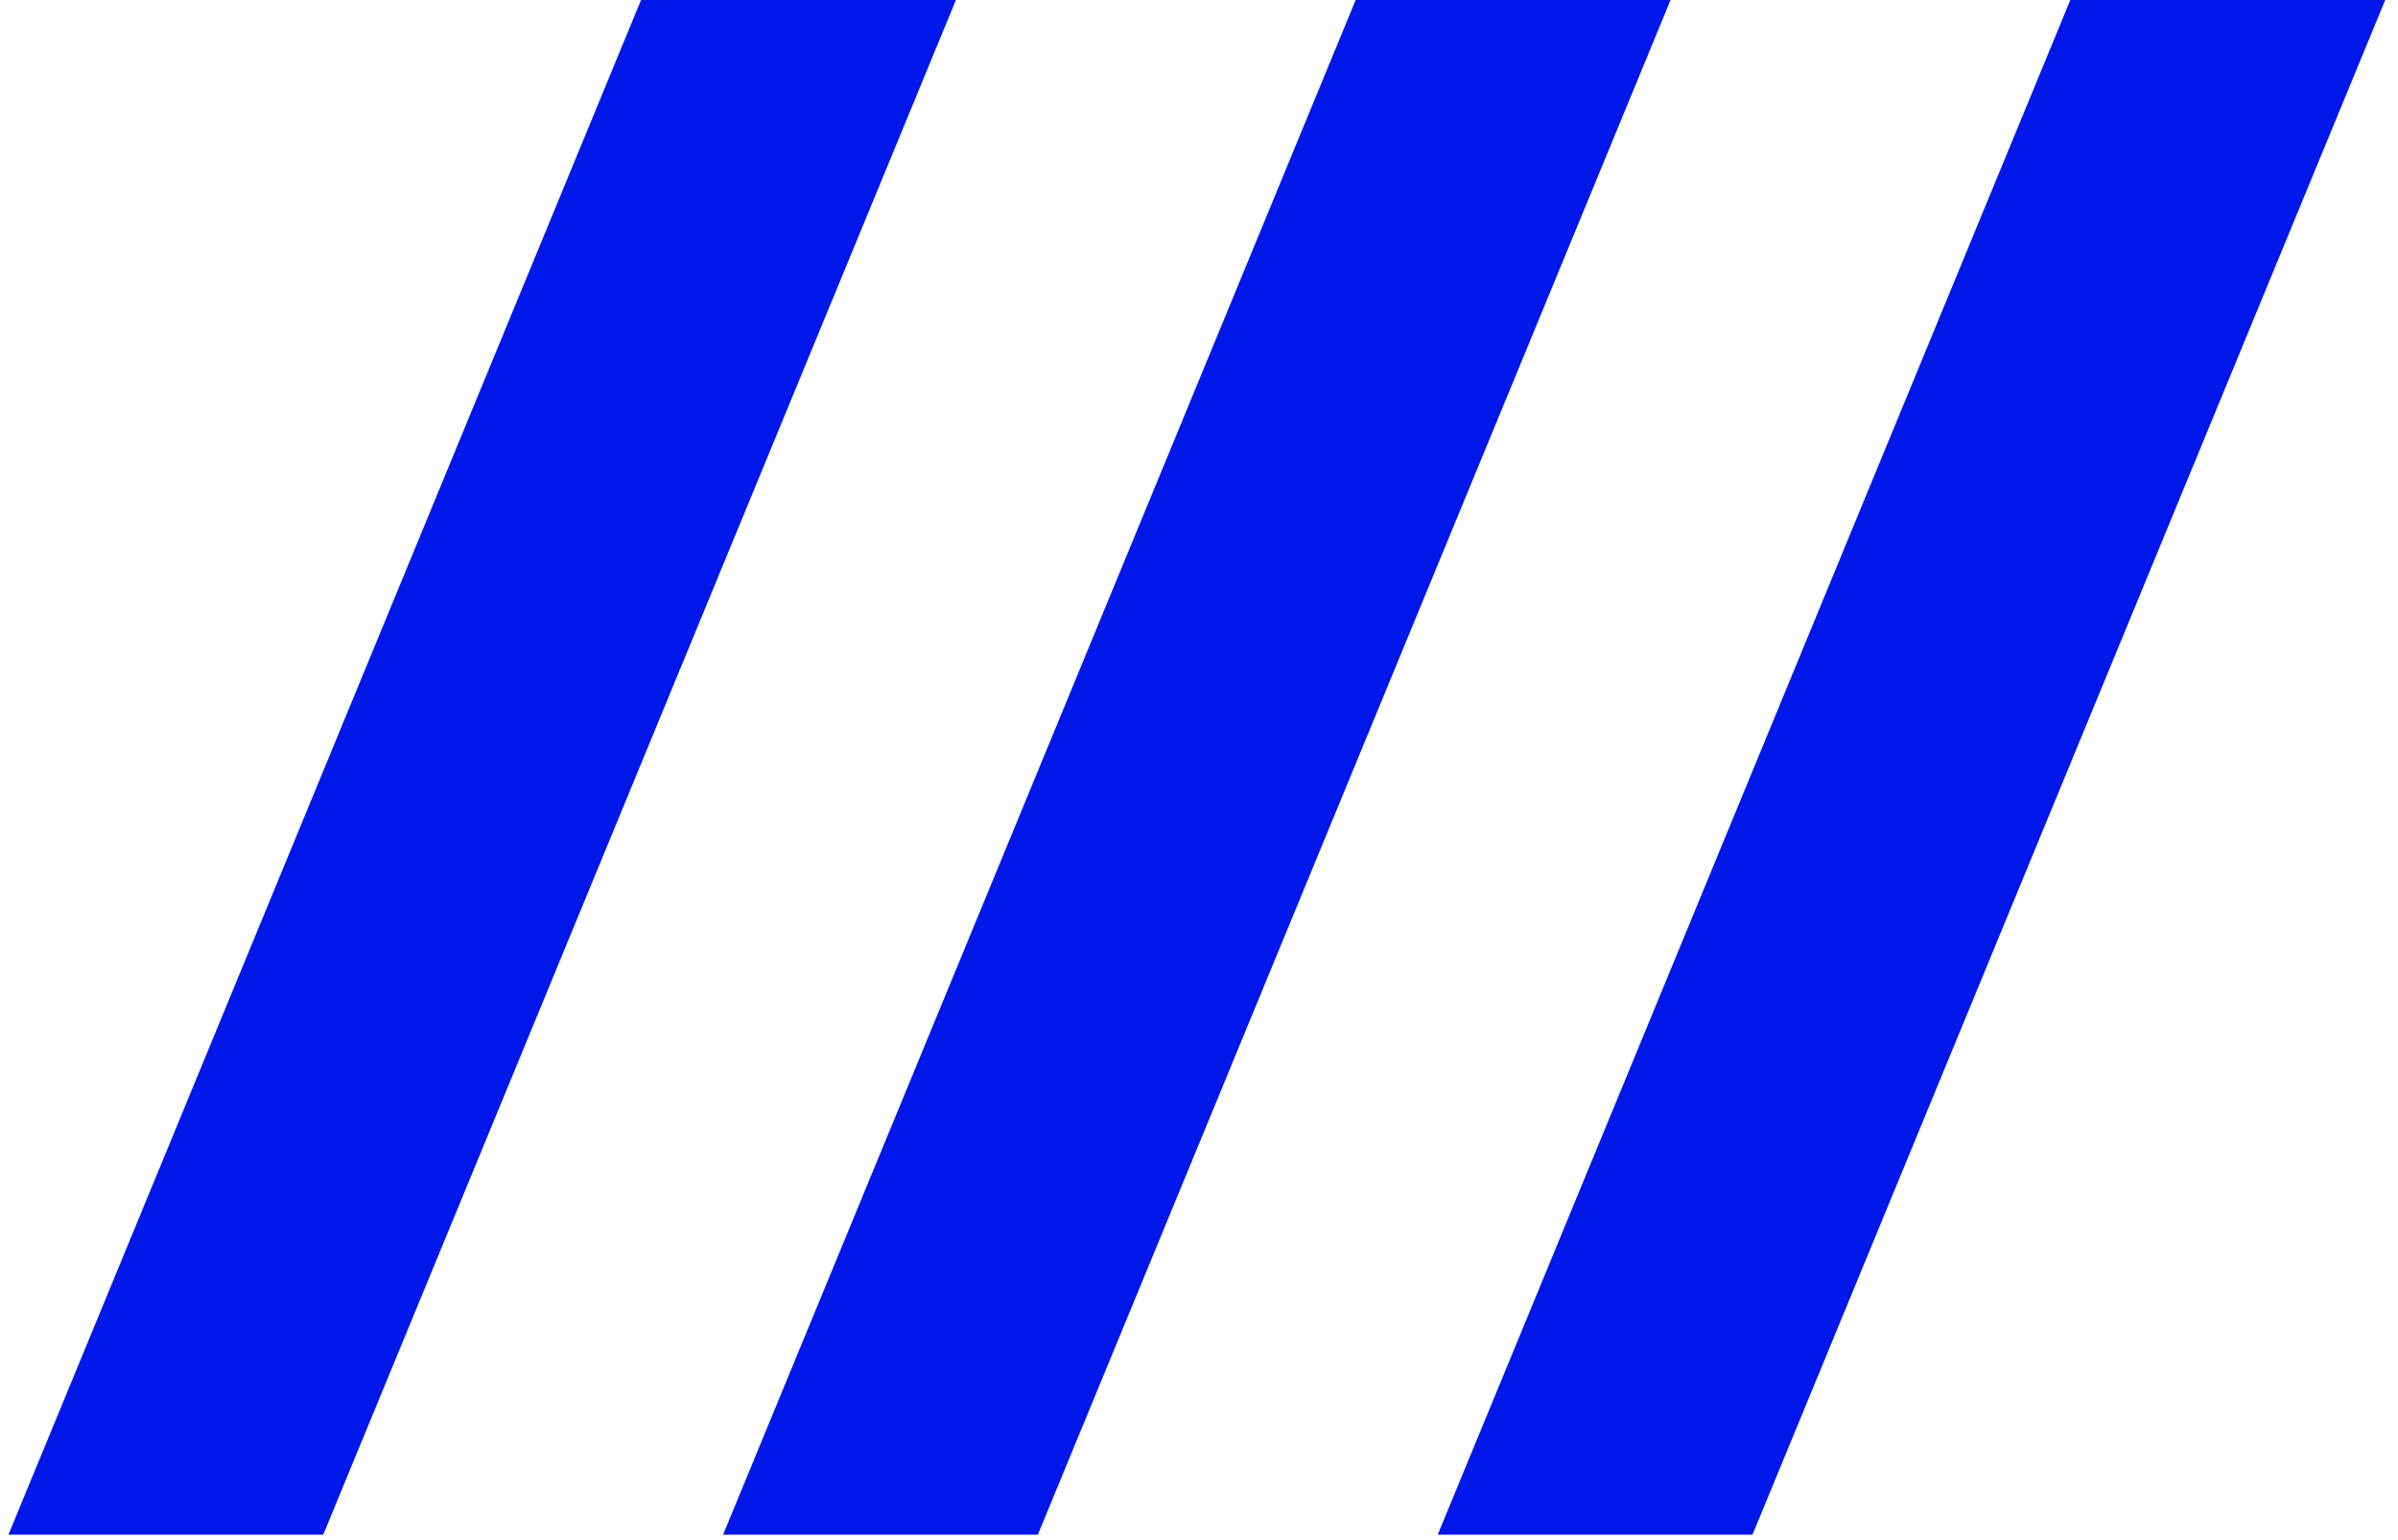
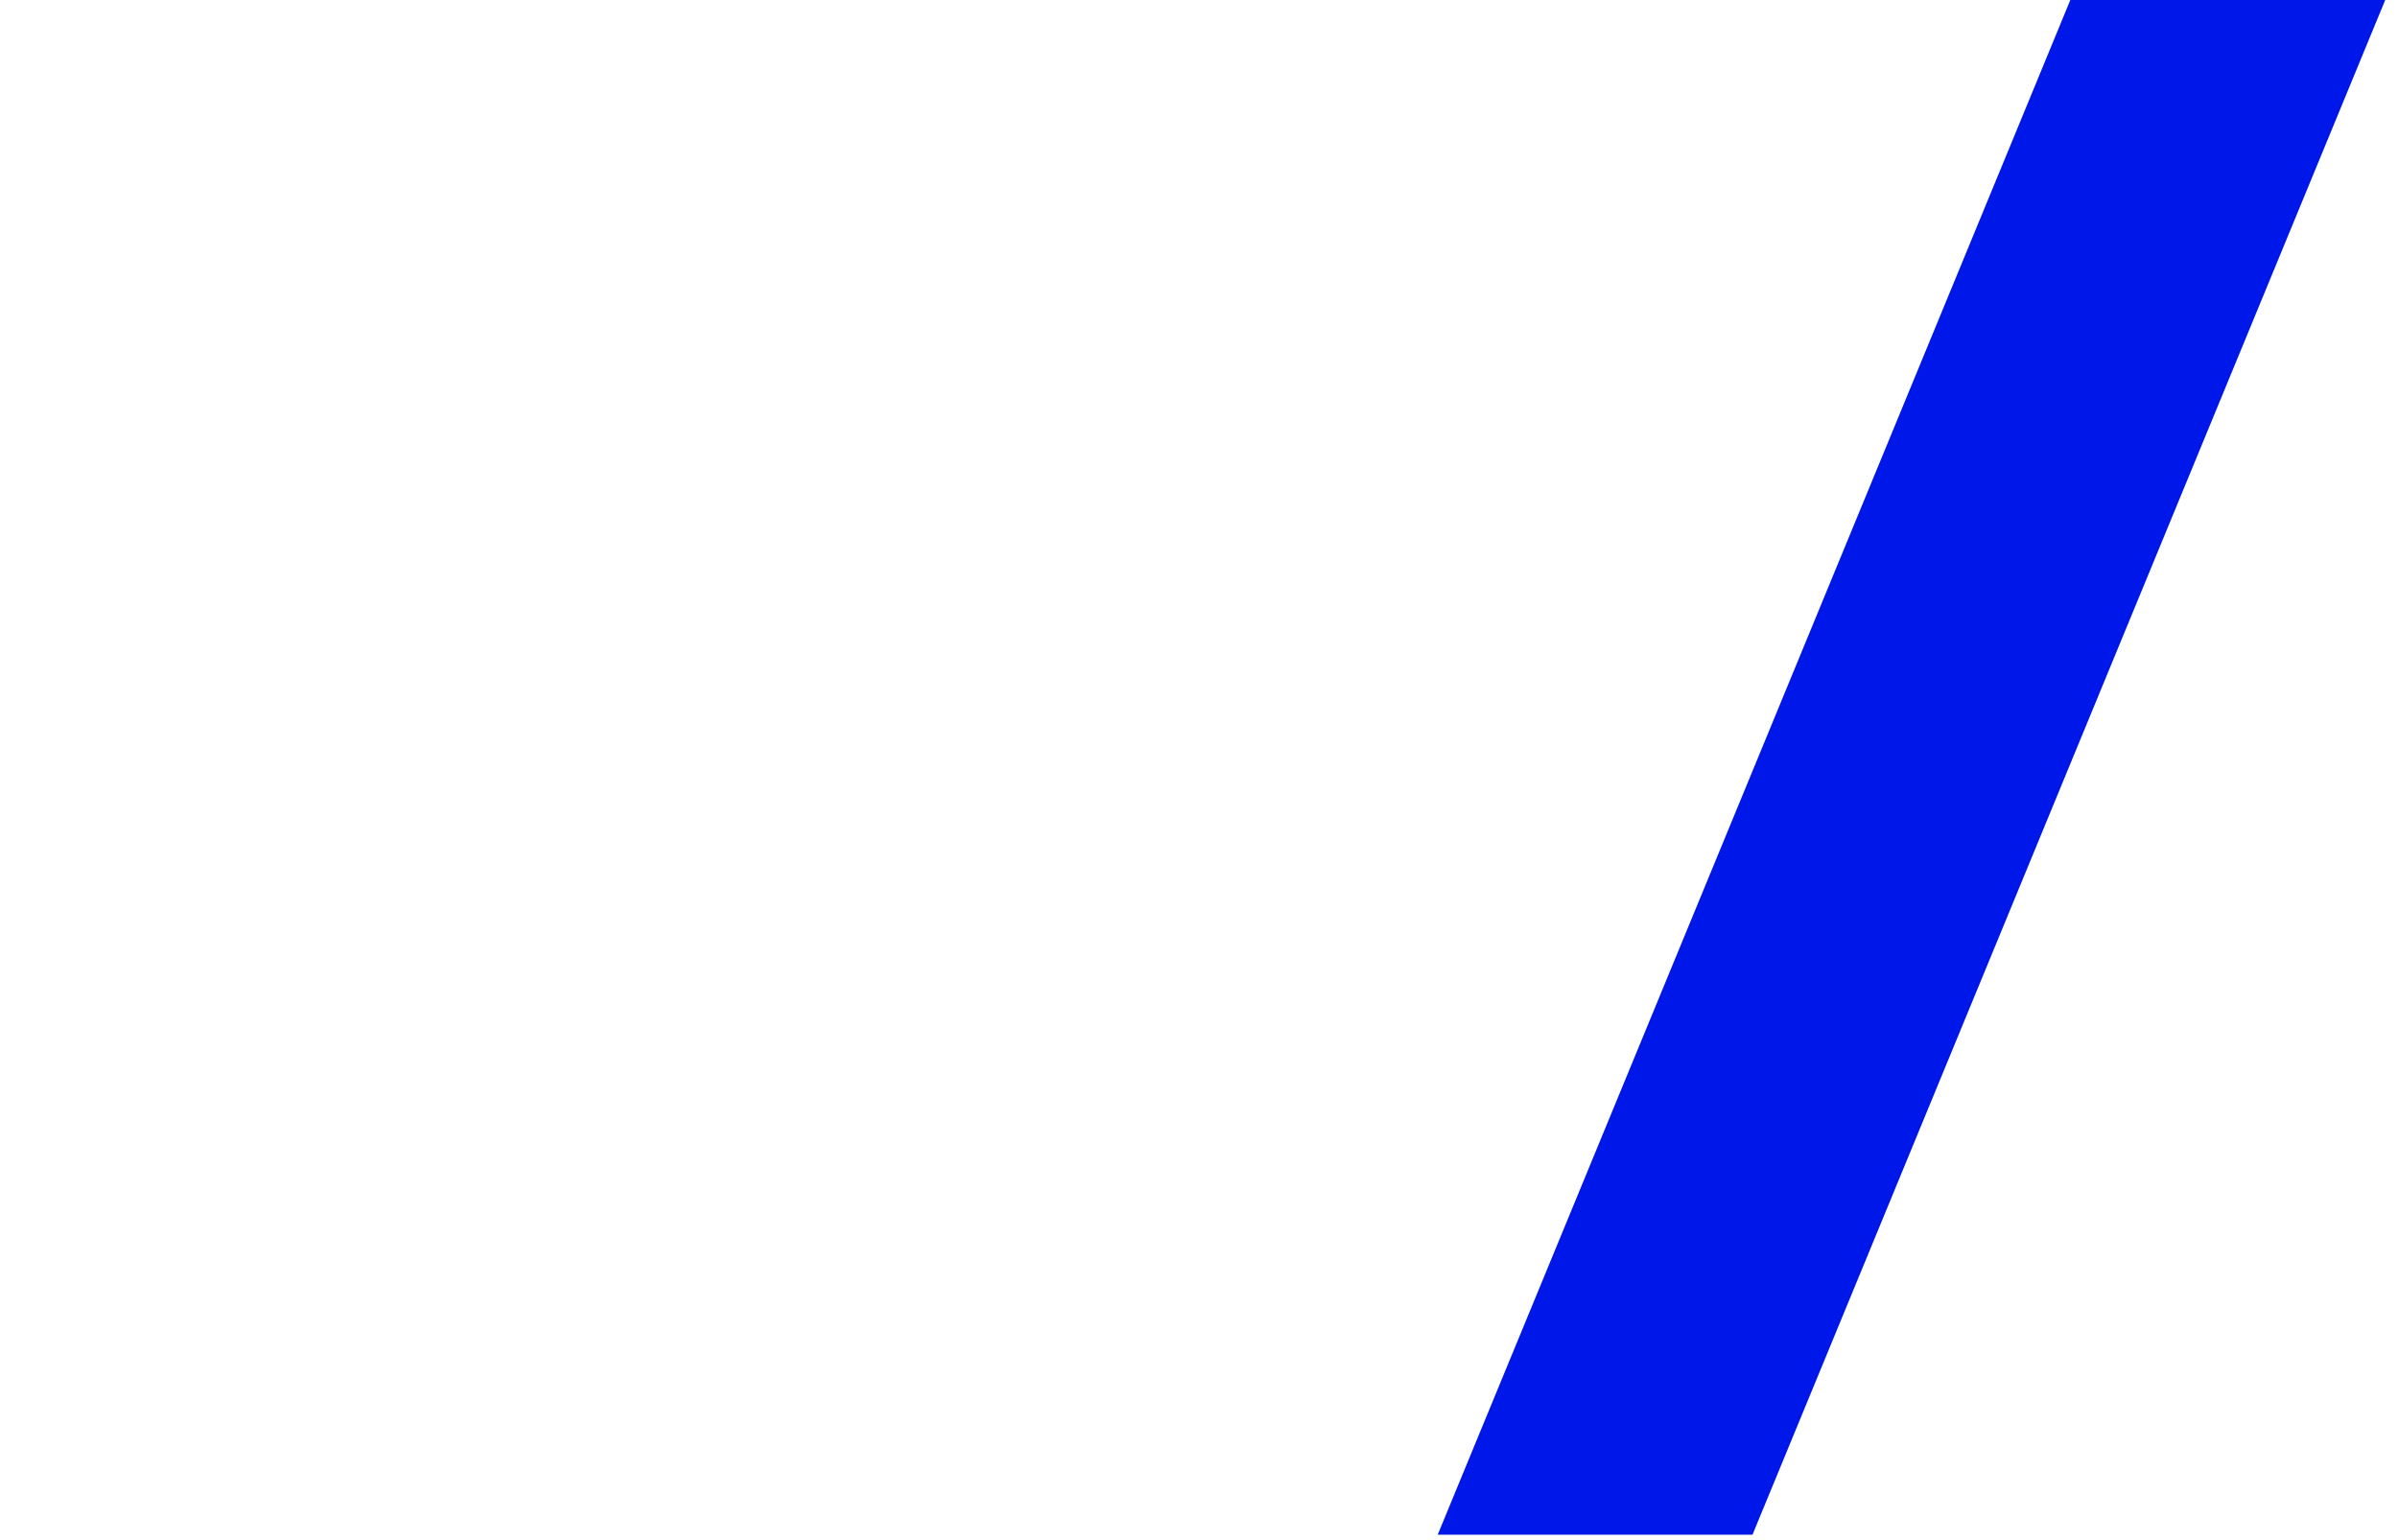
<svg xmlns="http://www.w3.org/2000/svg" width="151" height="97" viewBox="0 0 151 97" fill="none">
-   <path d="M5.689 90.714L4.266 94.167H8H17.007H18.68L19.318 92.619L55.038 5.953L56.461 2.5H52.727H43.713H42.04L41.402 4.048L5.689 90.714Z" fill="#0017EA" stroke="#0017EA" stroke-width="5" />
-   <path d="M95.689 90.714L94.266 94.167H98H107.007H108.68L109.318 92.619L145.038 5.953L146.461 2.5H142.727H133.713H132.04L131.402 4.048L95.689 90.714Z" fill="#0017EA" stroke="#0017EA" stroke-width="5" />
-   <path d="M50.689 90.714L49.266 94.167H53H62.007H63.68L64.318 92.619L100.038 5.953L101.461 2.5H97.727H88.713H87.04L86.402 4.048L50.689 90.714Z" fill="#0017EA" stroke="#0017EA" stroke-width="5" />
+   <path d="M95.689 90.714L94.266 94.167H98H107.007H108.68L109.318 92.619L145.038 5.953L146.461 2.5H142.727H133.713H132.04L131.402 4.048L95.689 90.714" fill="#0017EA" stroke="#0017EA" stroke-width="5" />
</svg>